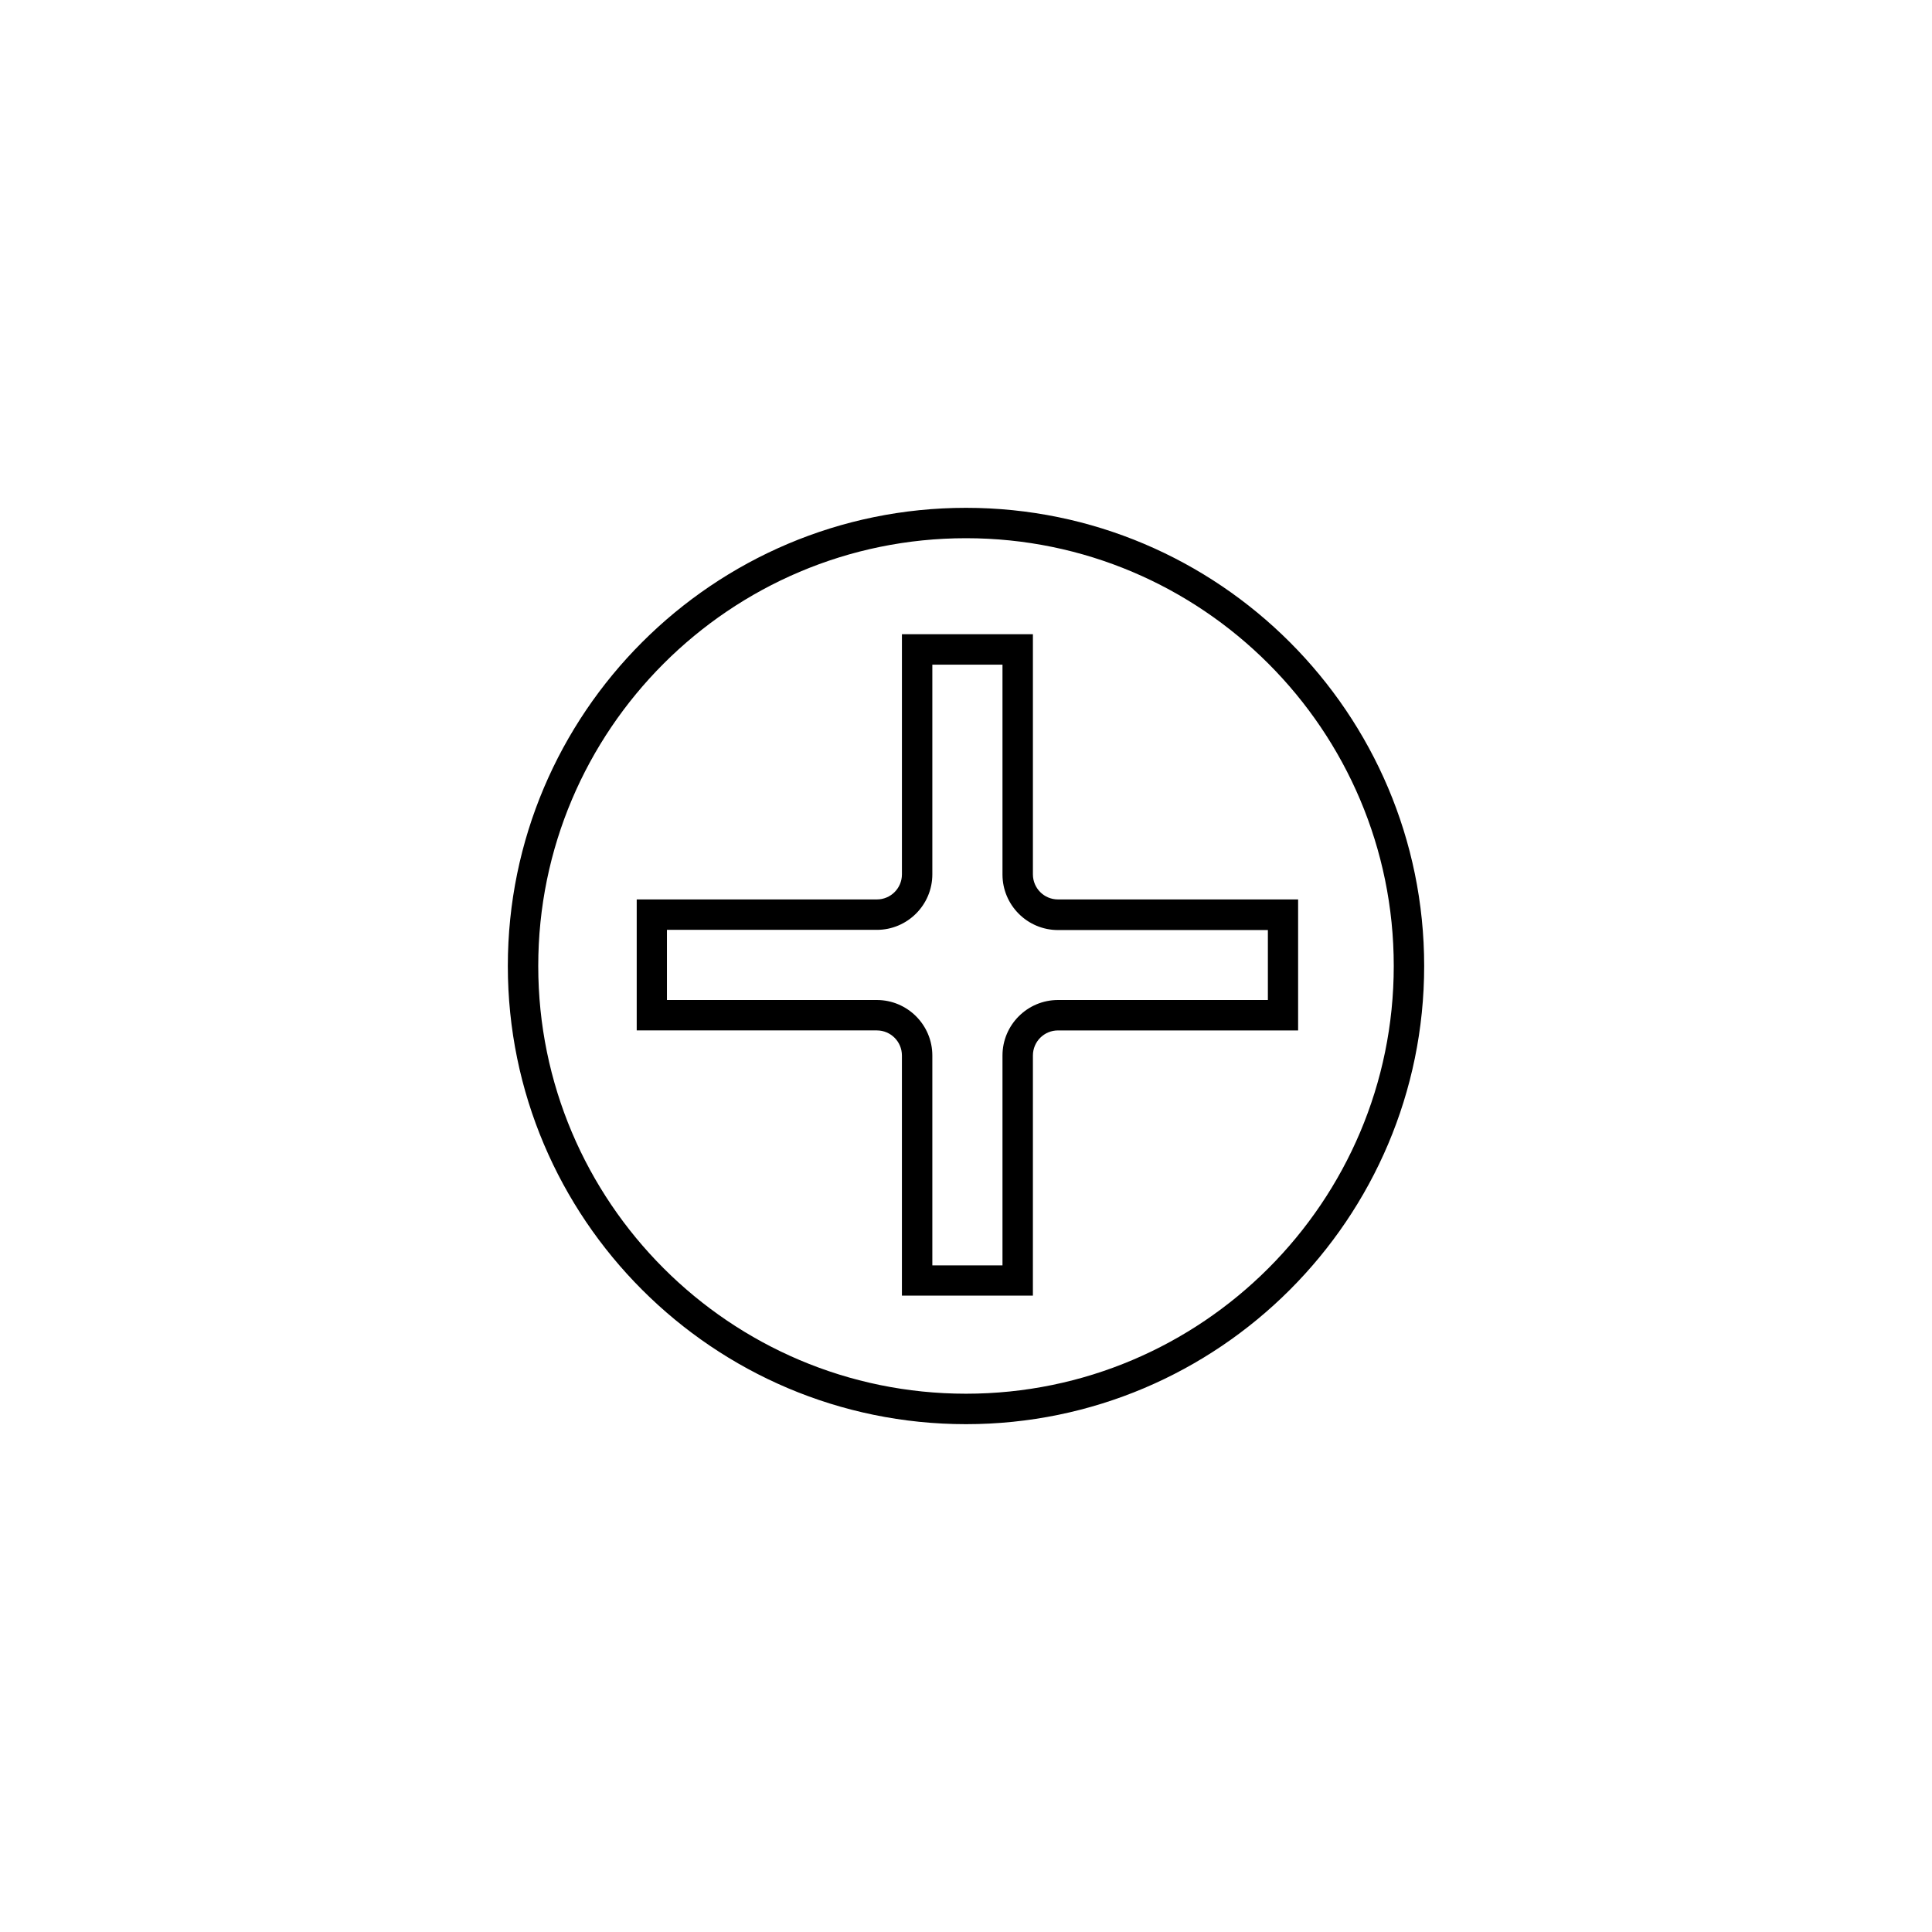
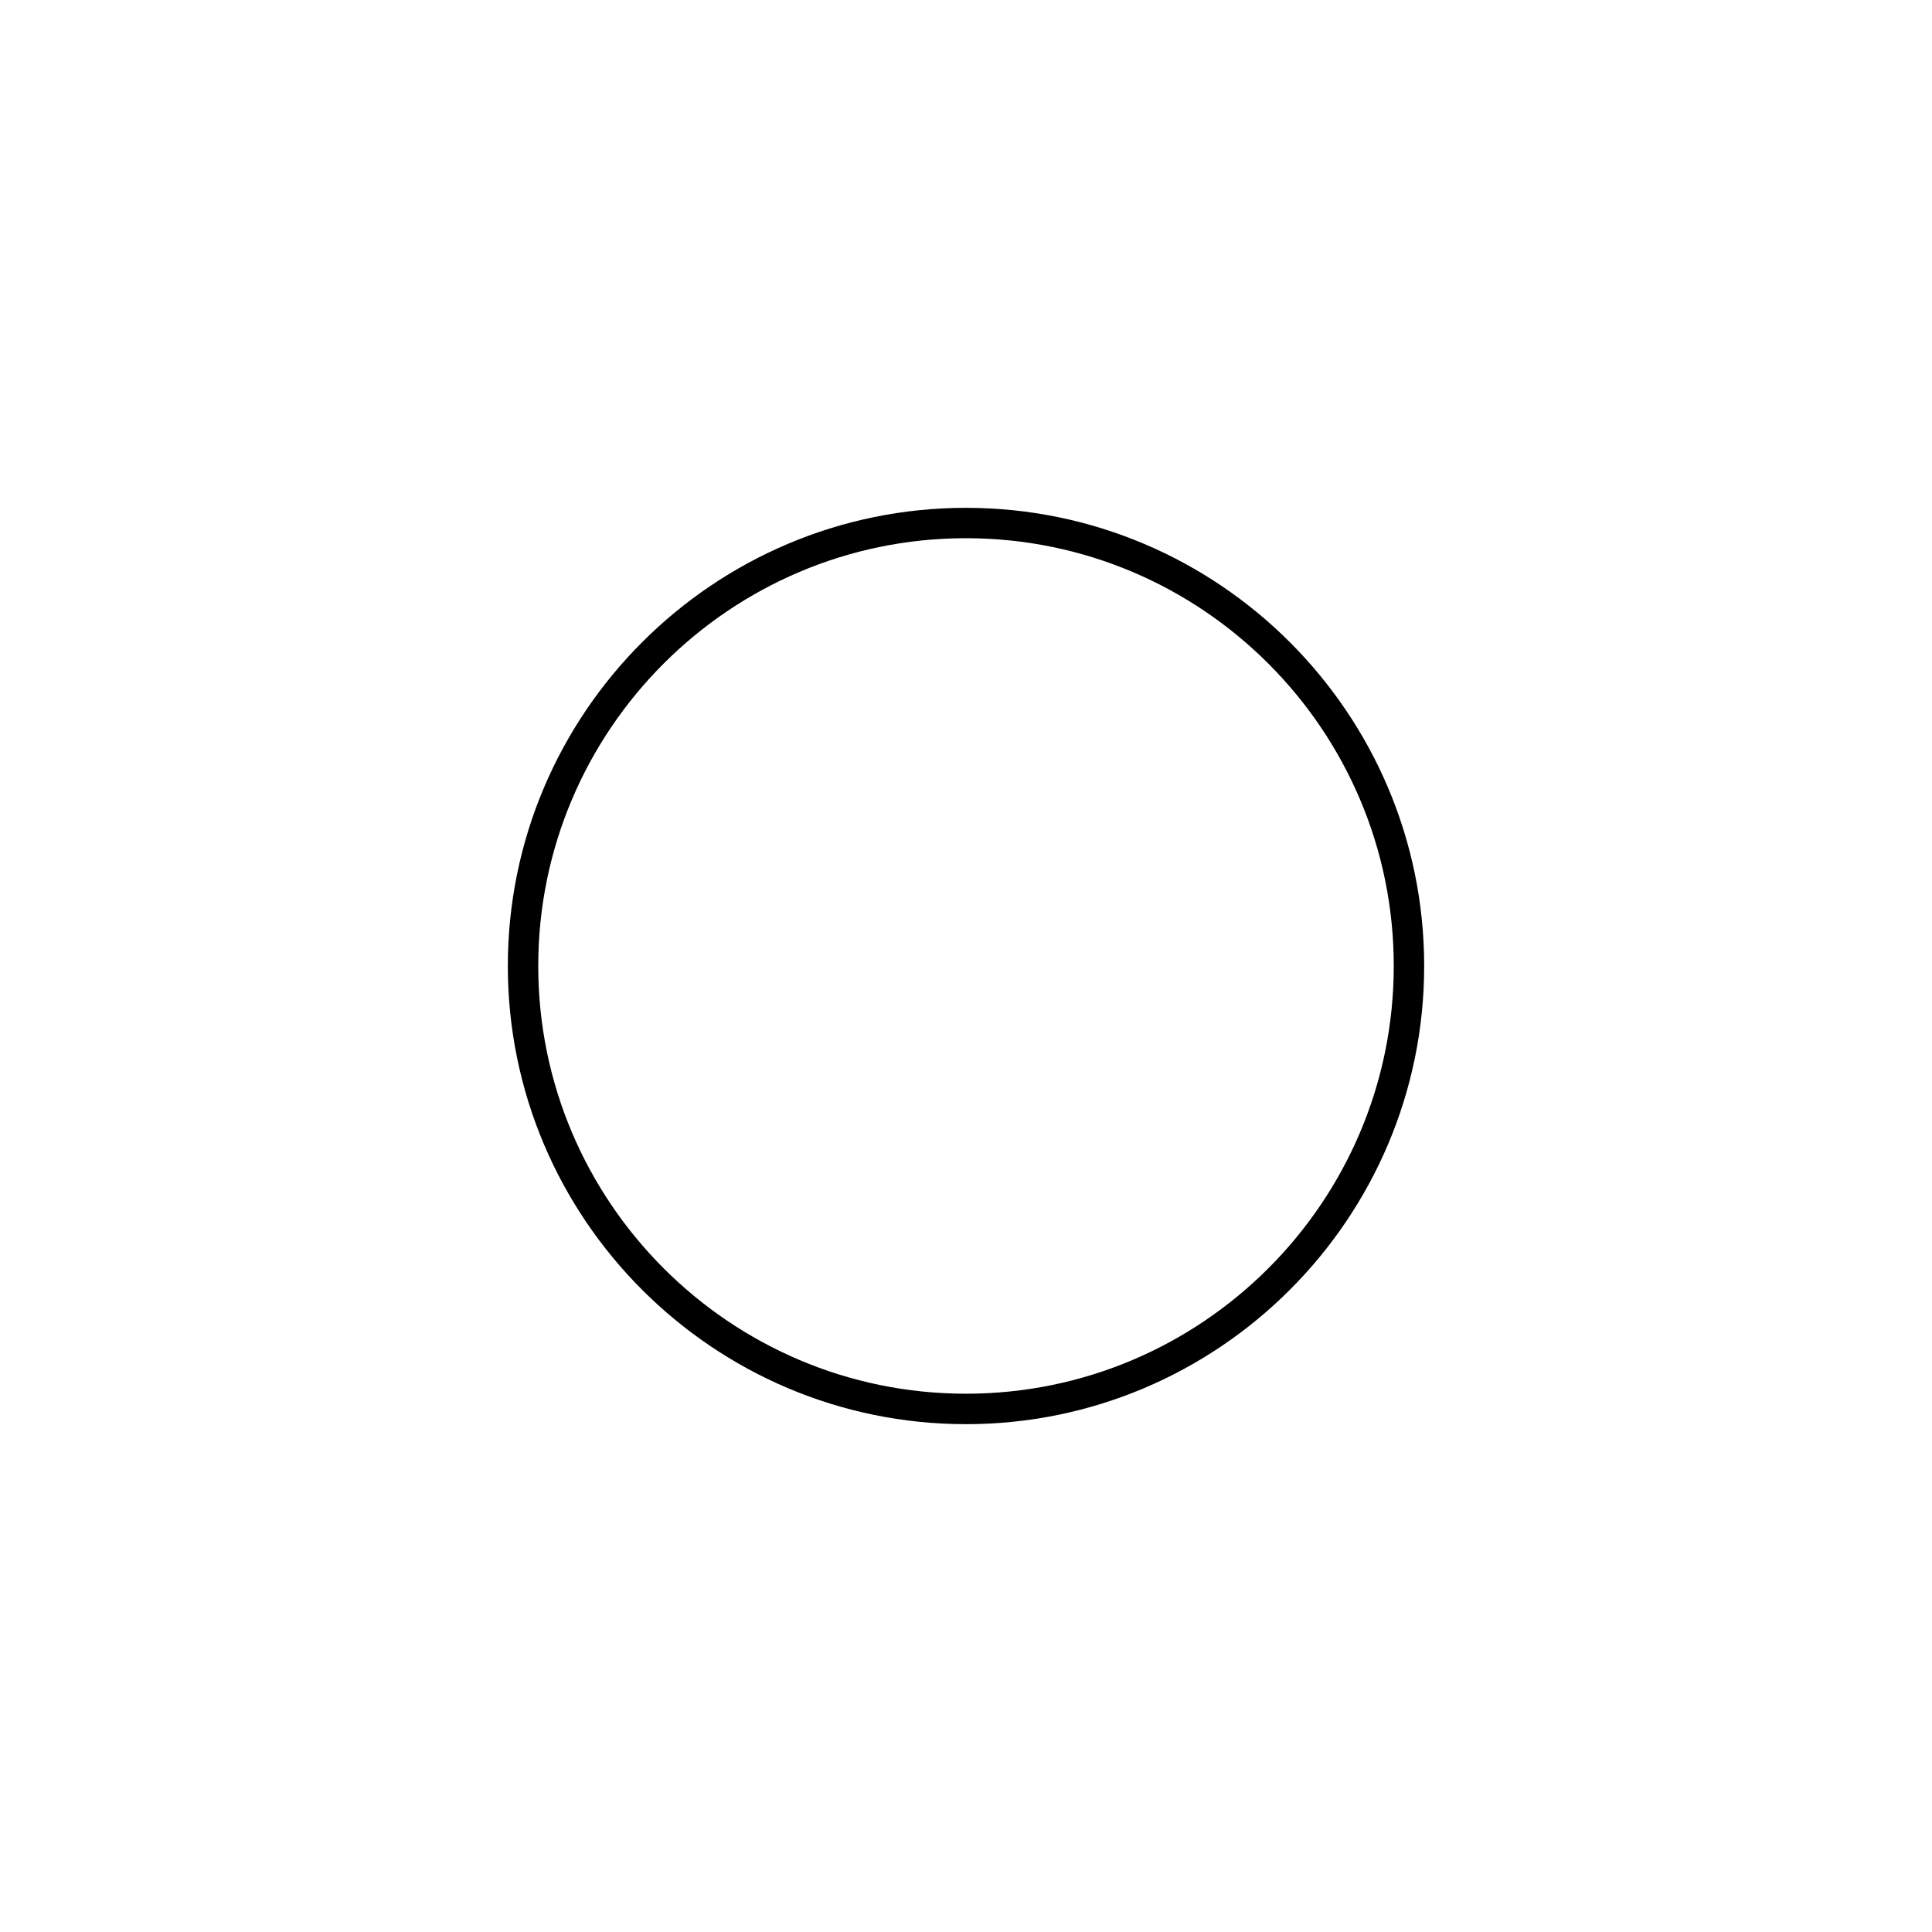
<svg xmlns="http://www.w3.org/2000/svg" fill="#000000" width="800px" height="800px" version="1.1" viewBox="144 144 512 512">
  <g>
-     <path d="m424.38 382.36c-3.68 0-6.648-2.973-6.648-6.648v-63.633h-34.711v63.633c0 3.68-2.973 6.648-6.648 6.648h-63.637v34.711h63.633c3.68 0 6.648 2.973 6.648 6.648v63.633h34.711l0.004-63.629c0-3.68 2.973-6.648 6.648-6.648h63.633v-34.715zm55.57 26.652h-55.57c-8.113 0-14.711 6.602-14.711 14.711v55.621h-18.59v-55.621c0-8.113-6.602-14.711-14.711-14.711h-55.621v-18.59h55.621c8.113 0 14.711-6.602 14.711-14.711v-55.57h18.59v55.621c0 8.113 6.602 14.711 14.711 14.711h55.621v18.539z" />
    <path d="m400 278.58c-66.957 0-121.42 54.461-121.42 121.42s54.461 121.42 121.42 121.42 121.42-54.461 121.42-121.42-54.465-121.42-121.42-121.42zm0 234.77c-62.523 0-113.36-50.836-113.36-113.36 0-62.523 50.836-113.36 113.36-113.36 62.523 0 113.36 50.836 113.36 113.36s-50.836 113.36-113.36 113.36z" />
  </g>
</svg>